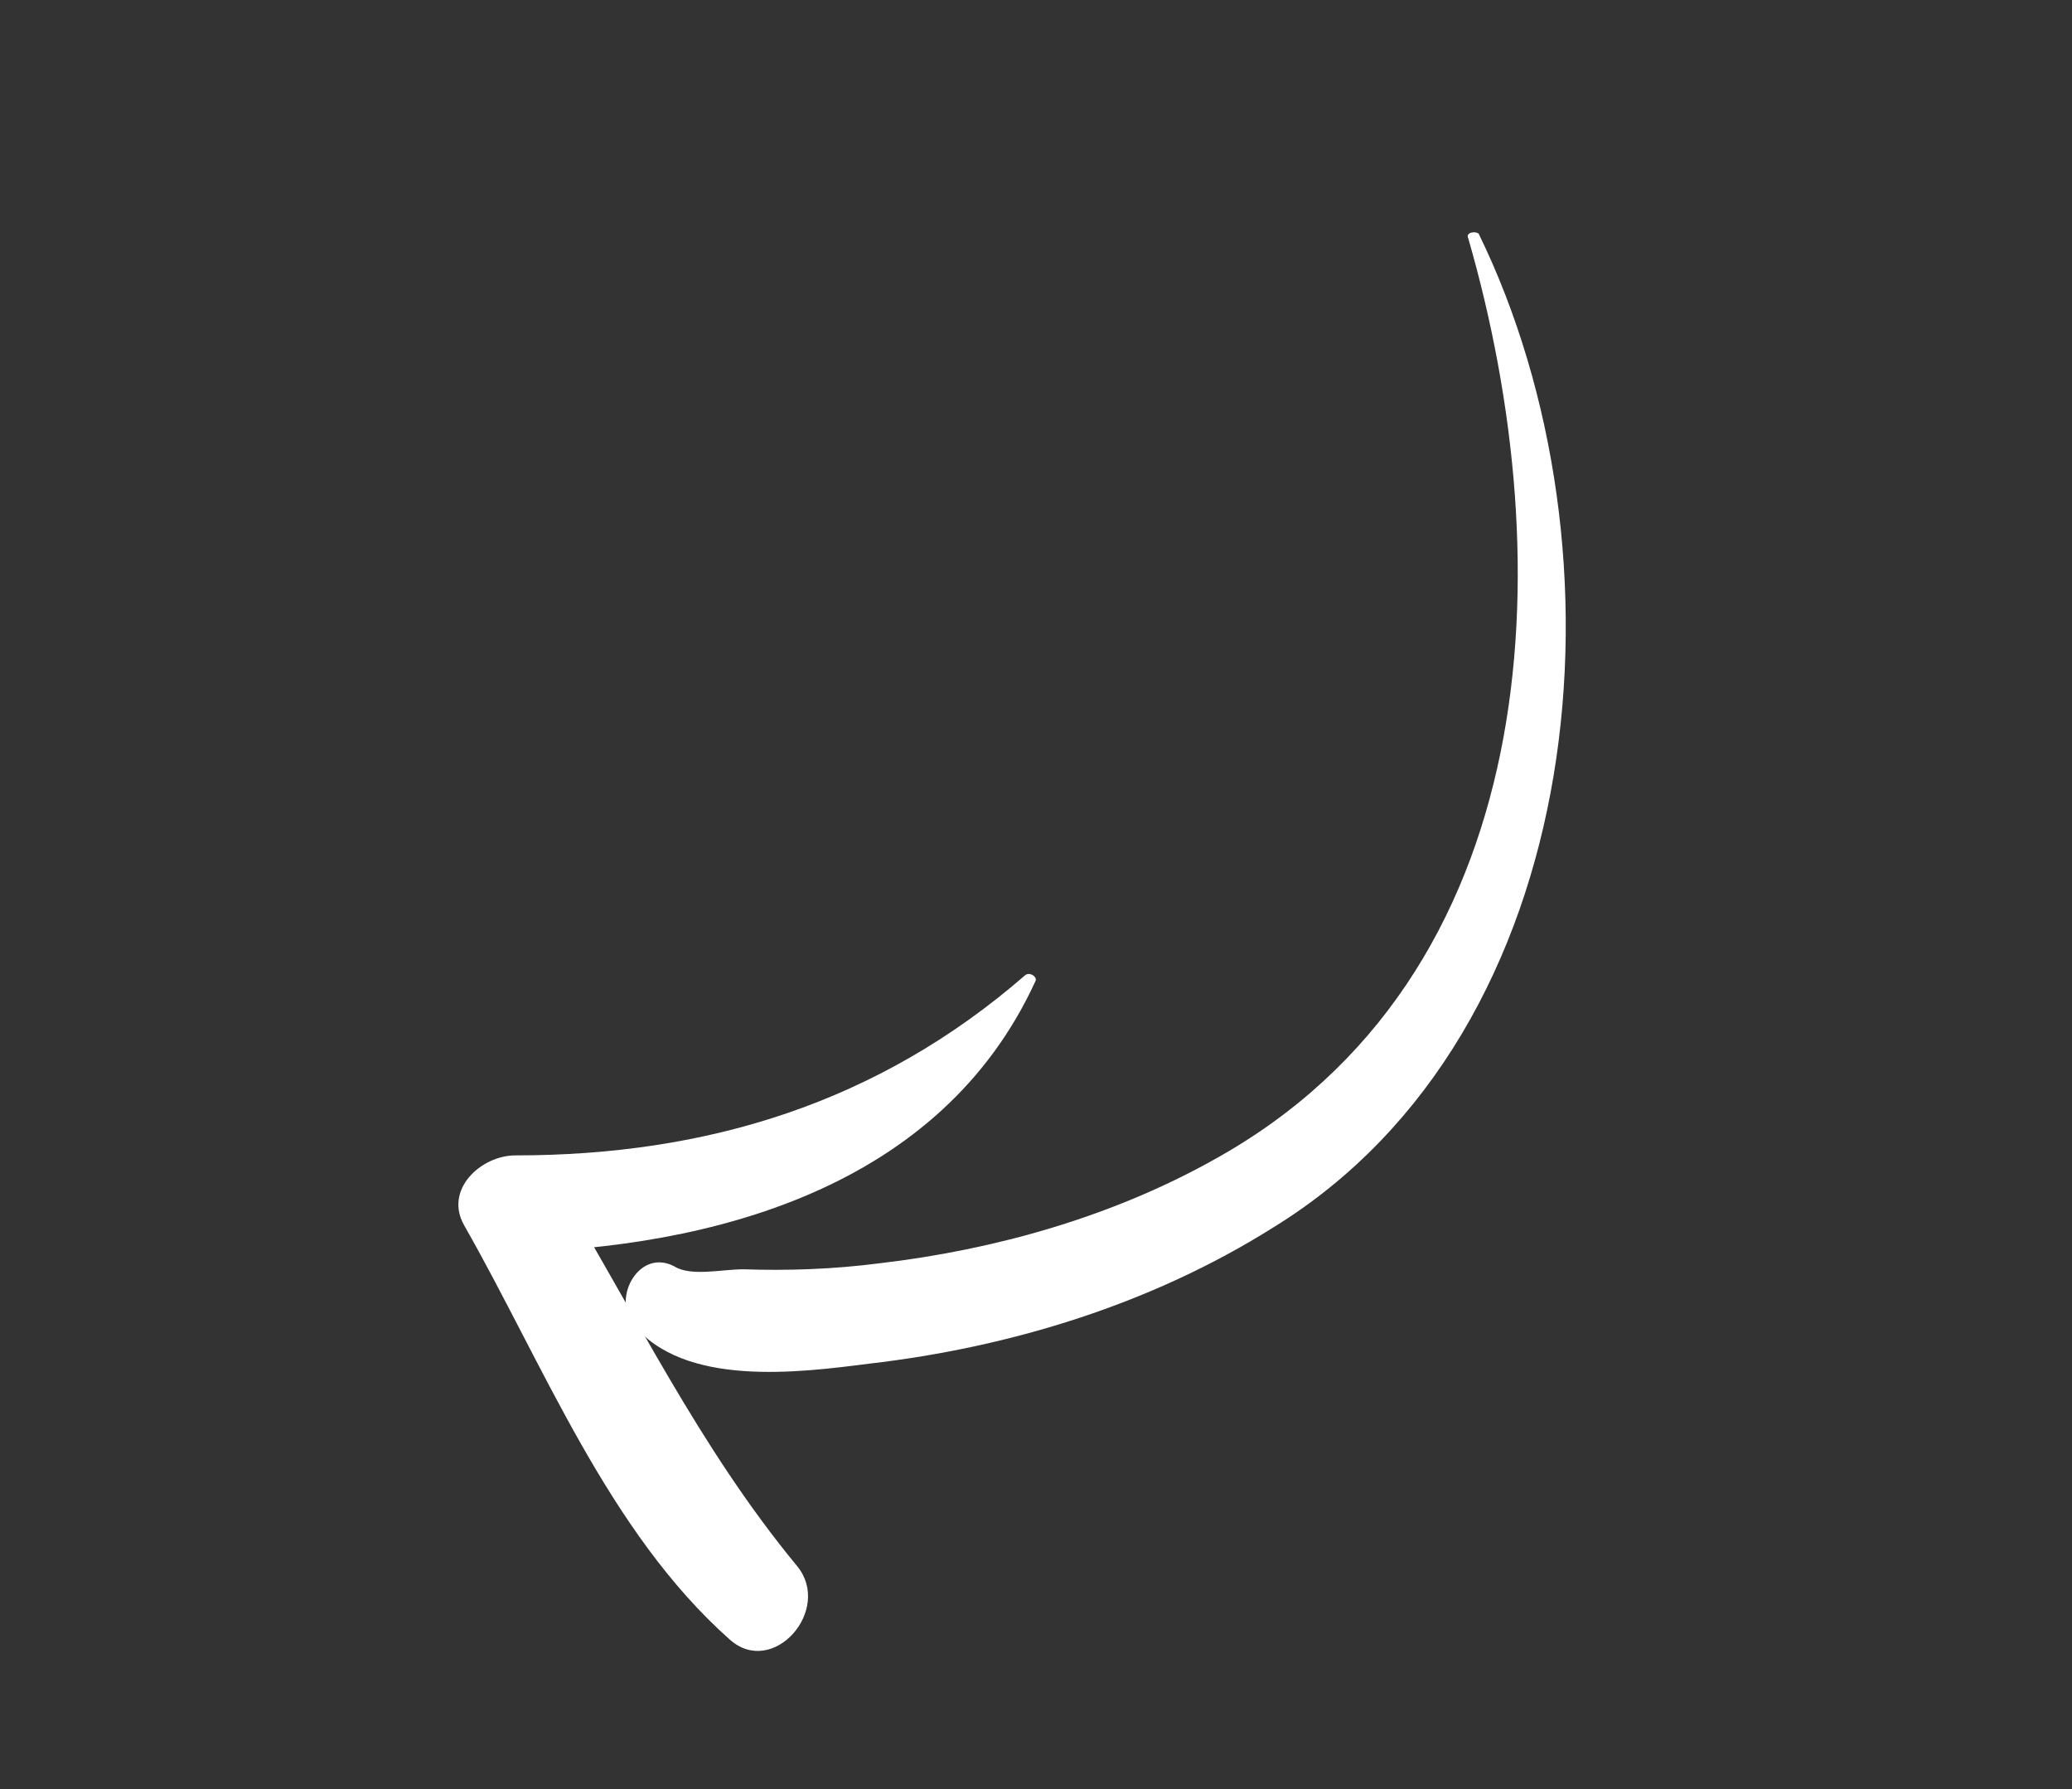
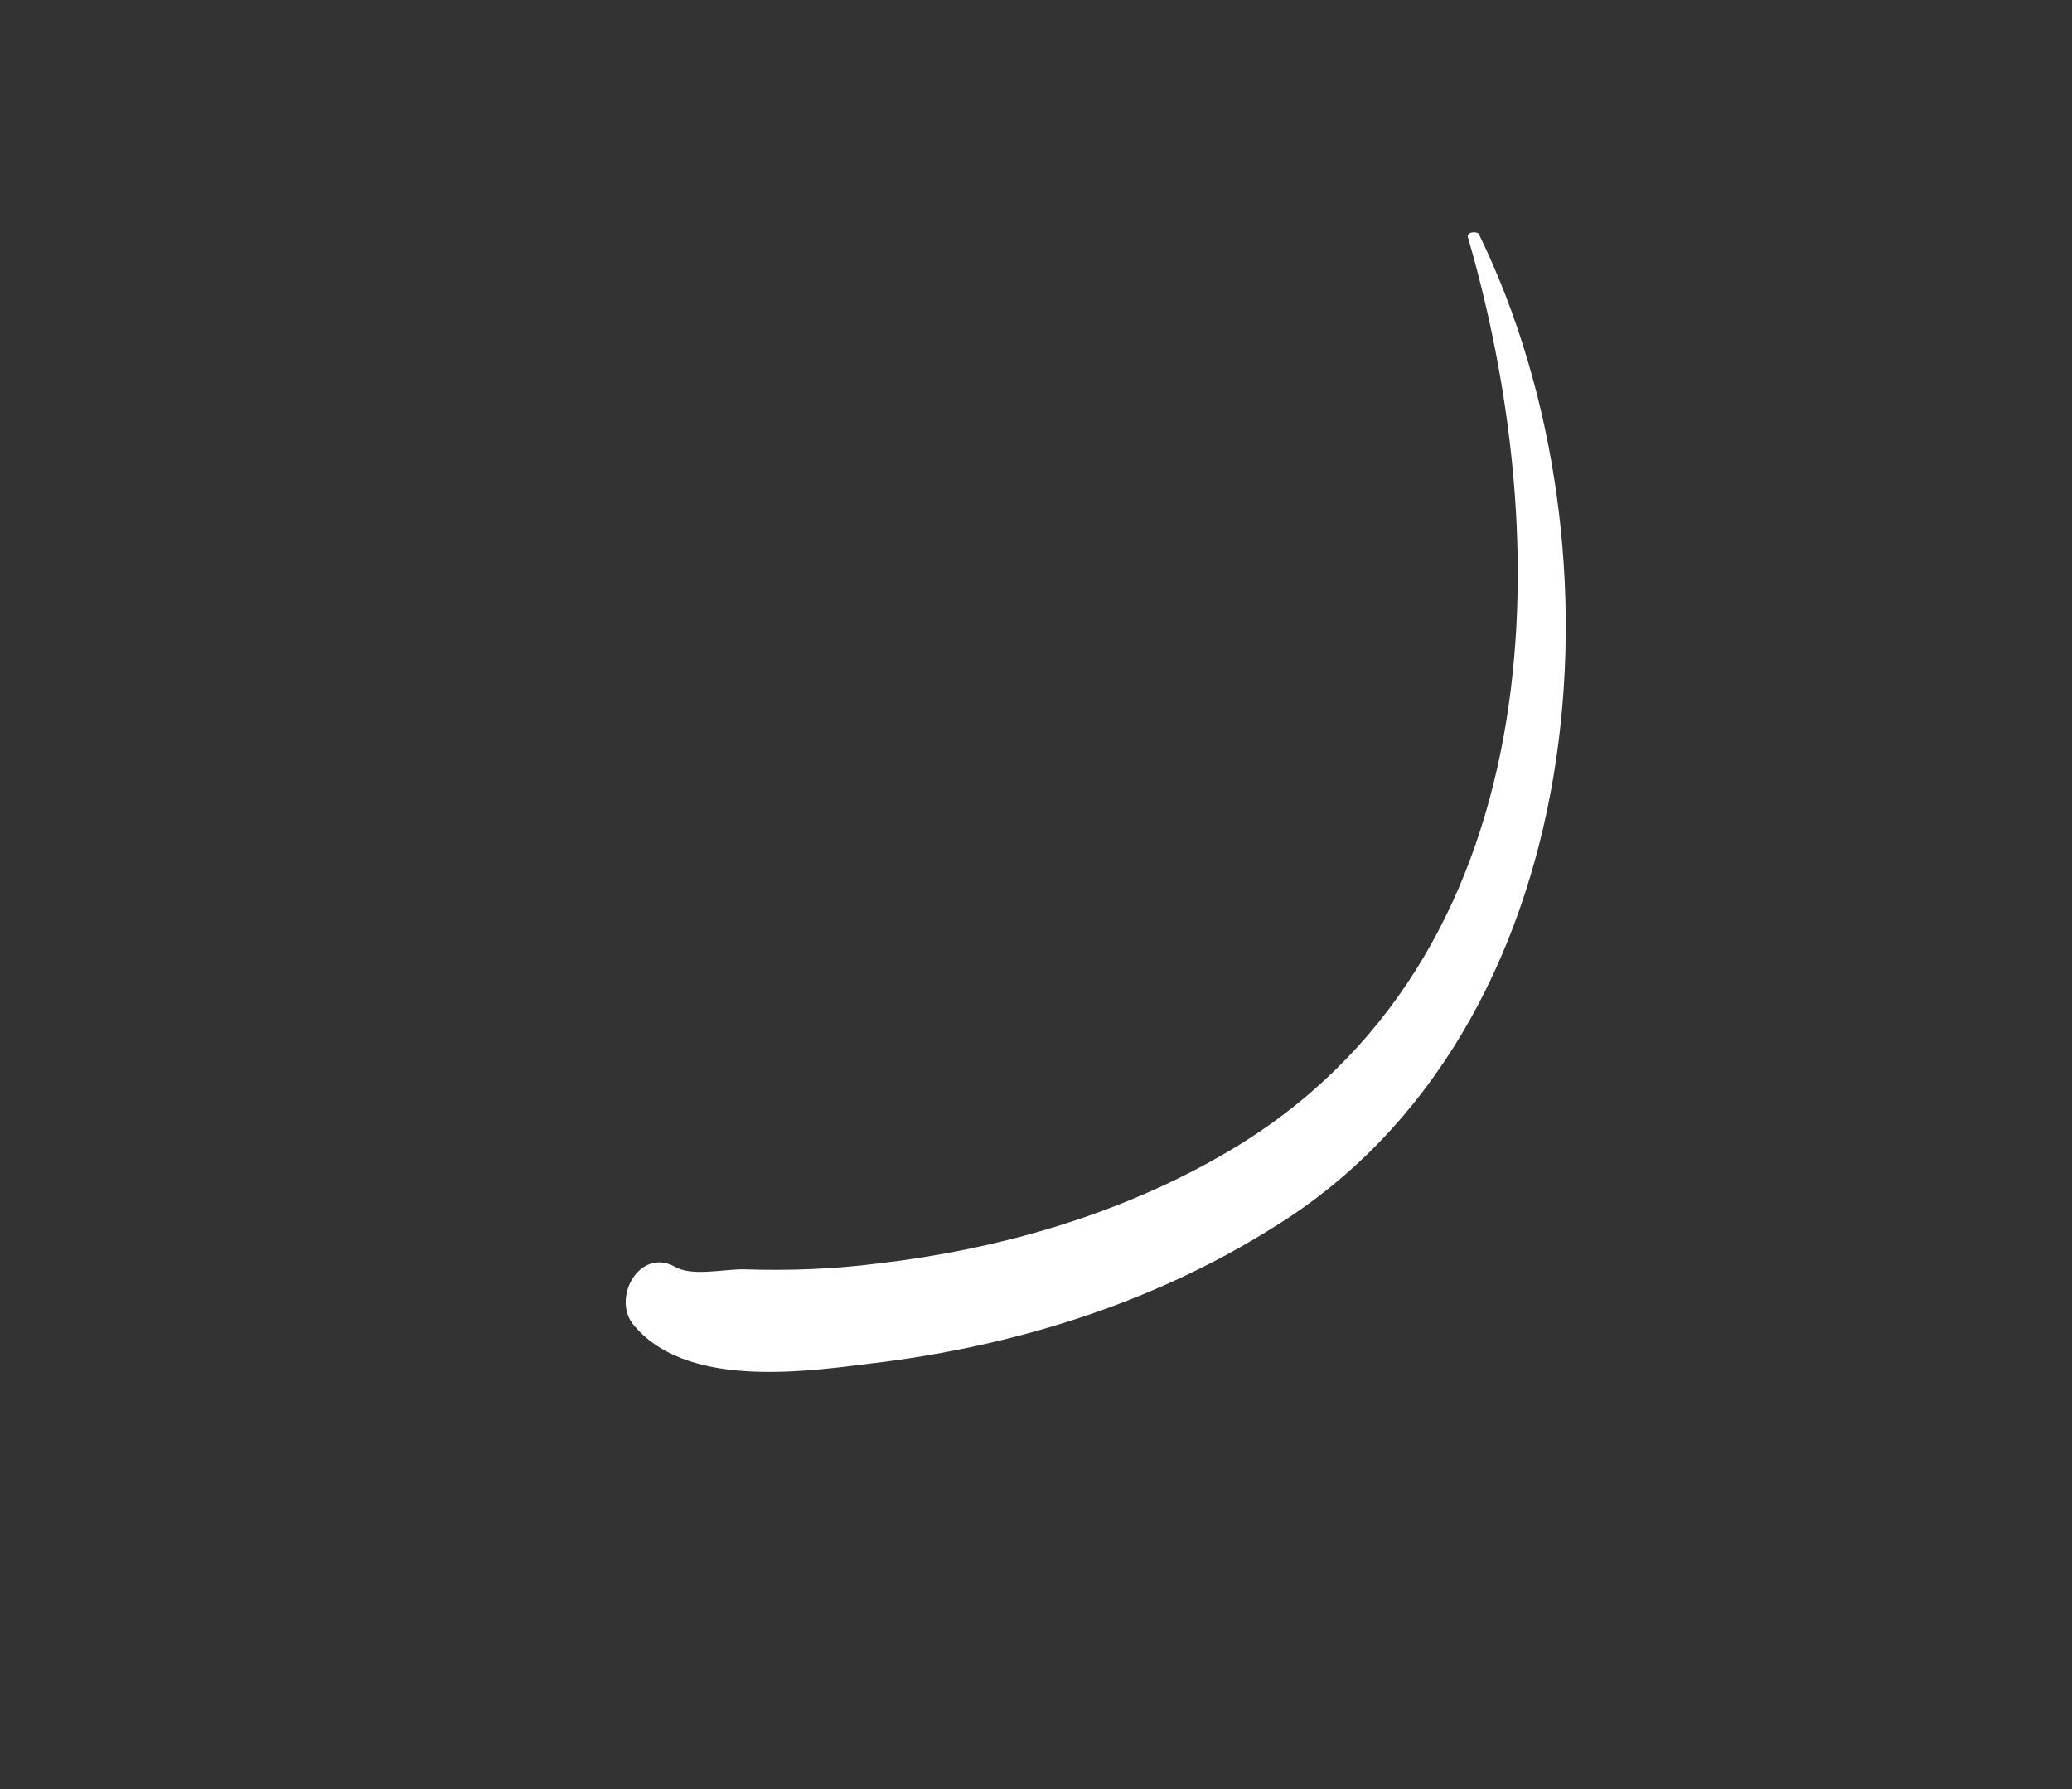
<svg xmlns="http://www.w3.org/2000/svg" id="Layer_1" x="0px" y="0px" viewBox="0 0 138.3 119.4" style="enable-background:new 0 0 138.3 119.4;" xml:space="preserve">
  <rect x="0" y="0" width="138.3" height="119.4" fill="#333333" stroke="none" />
  <style type="text/css">	.st0{fill:#FFFFFF;}</style>
  <g>
    <g>
      <g>
-         <path class="st0" d="M98,15.9c6.3,21.8,5.1,49.3-17,61.5c-6.8,3.8-14.6,6-22.3,6.9c-3.1,0.4-6.1,0.5-9.1,0.4     c-1.4,0-3.5,0.5-4.6-0.2c-2.3-1.2-4.1,2-2.8,3.8c3.4,4.3,11.1,3.3,15.8,2.7c9.5-1.1,18.9-4,27-9.1c21.3-13.1,24-45.2,13.7-66.3     C98.5,15.4,97.8,15.5,98,15.9L98,15.9z" />
+         <path class="st0" d="M98,15.9c6.3,21.8,5.1,49.3-17,61.5c-6.8,3.8-14.6,6-22.3,6.9c-3.1,0.4-6.1,0.5-9.1,0.4     c-1.4,0-3.5,0.5-4.6-0.2c-2.3-1.2-4.1,2-2.8,3.8c3.4,4.3,11.1,3.3,15.8,2.7c9.5-1.1,18.9-4,27-9.1c21.3-13.1,24-45.2,13.7-66.3     C98.5,15.4,97.8,15.5,98,15.9L98,15.9" />
      </g>
    </g>
    <g>
      <g>
-         <path class="st0" d="M68.4,65.1c-9.8,8.5-21.2,12-34,12c-2.3,0-4.8,2.3-3.4,4.7c5.3,9.3,9.6,20.4,17.7,27.6     c2.9,2.6,6.9-2,4.5-4.9c-6.6-8-10.8-16.9-16.1-25.6c-1.1,1.6-2.3,3.1-3.4,4.7c14-0.3,29.1-4.4,35.4-18.1     C69.3,65.2,68.7,64.8,68.4,65.1L68.4,65.1z" />
-       </g>
+         </g>
    </g>
  </g>
</svg>